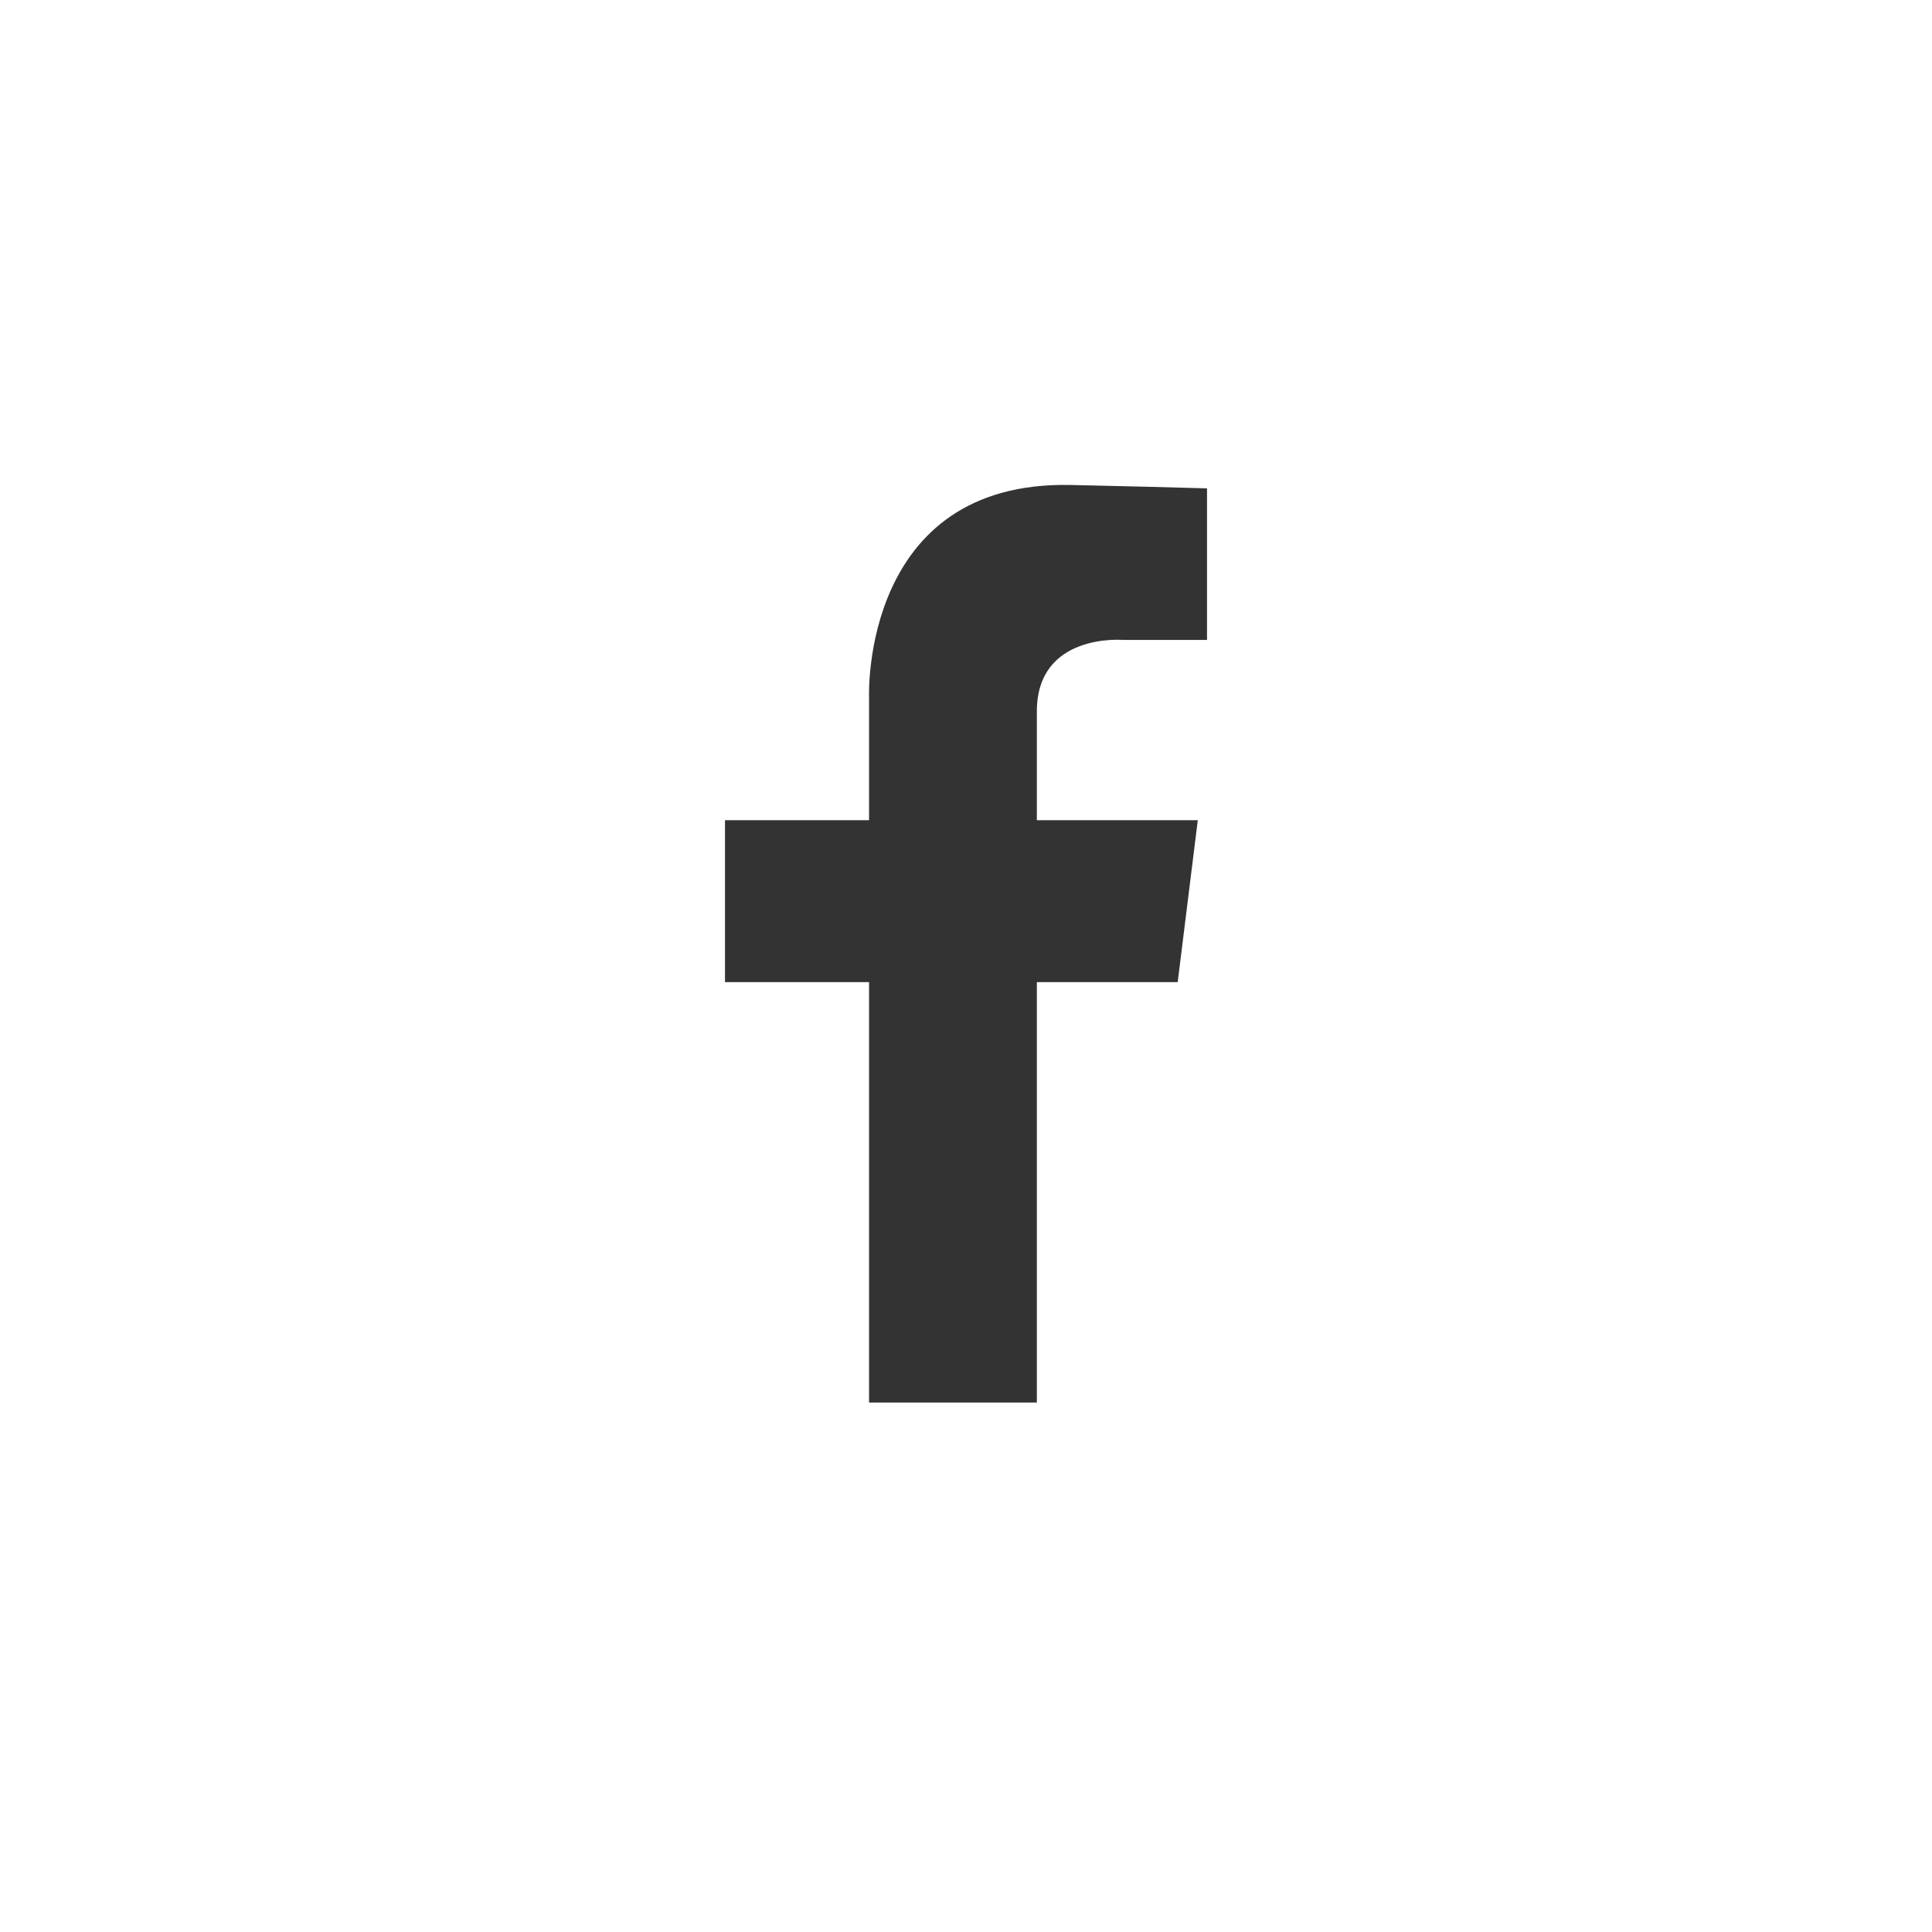
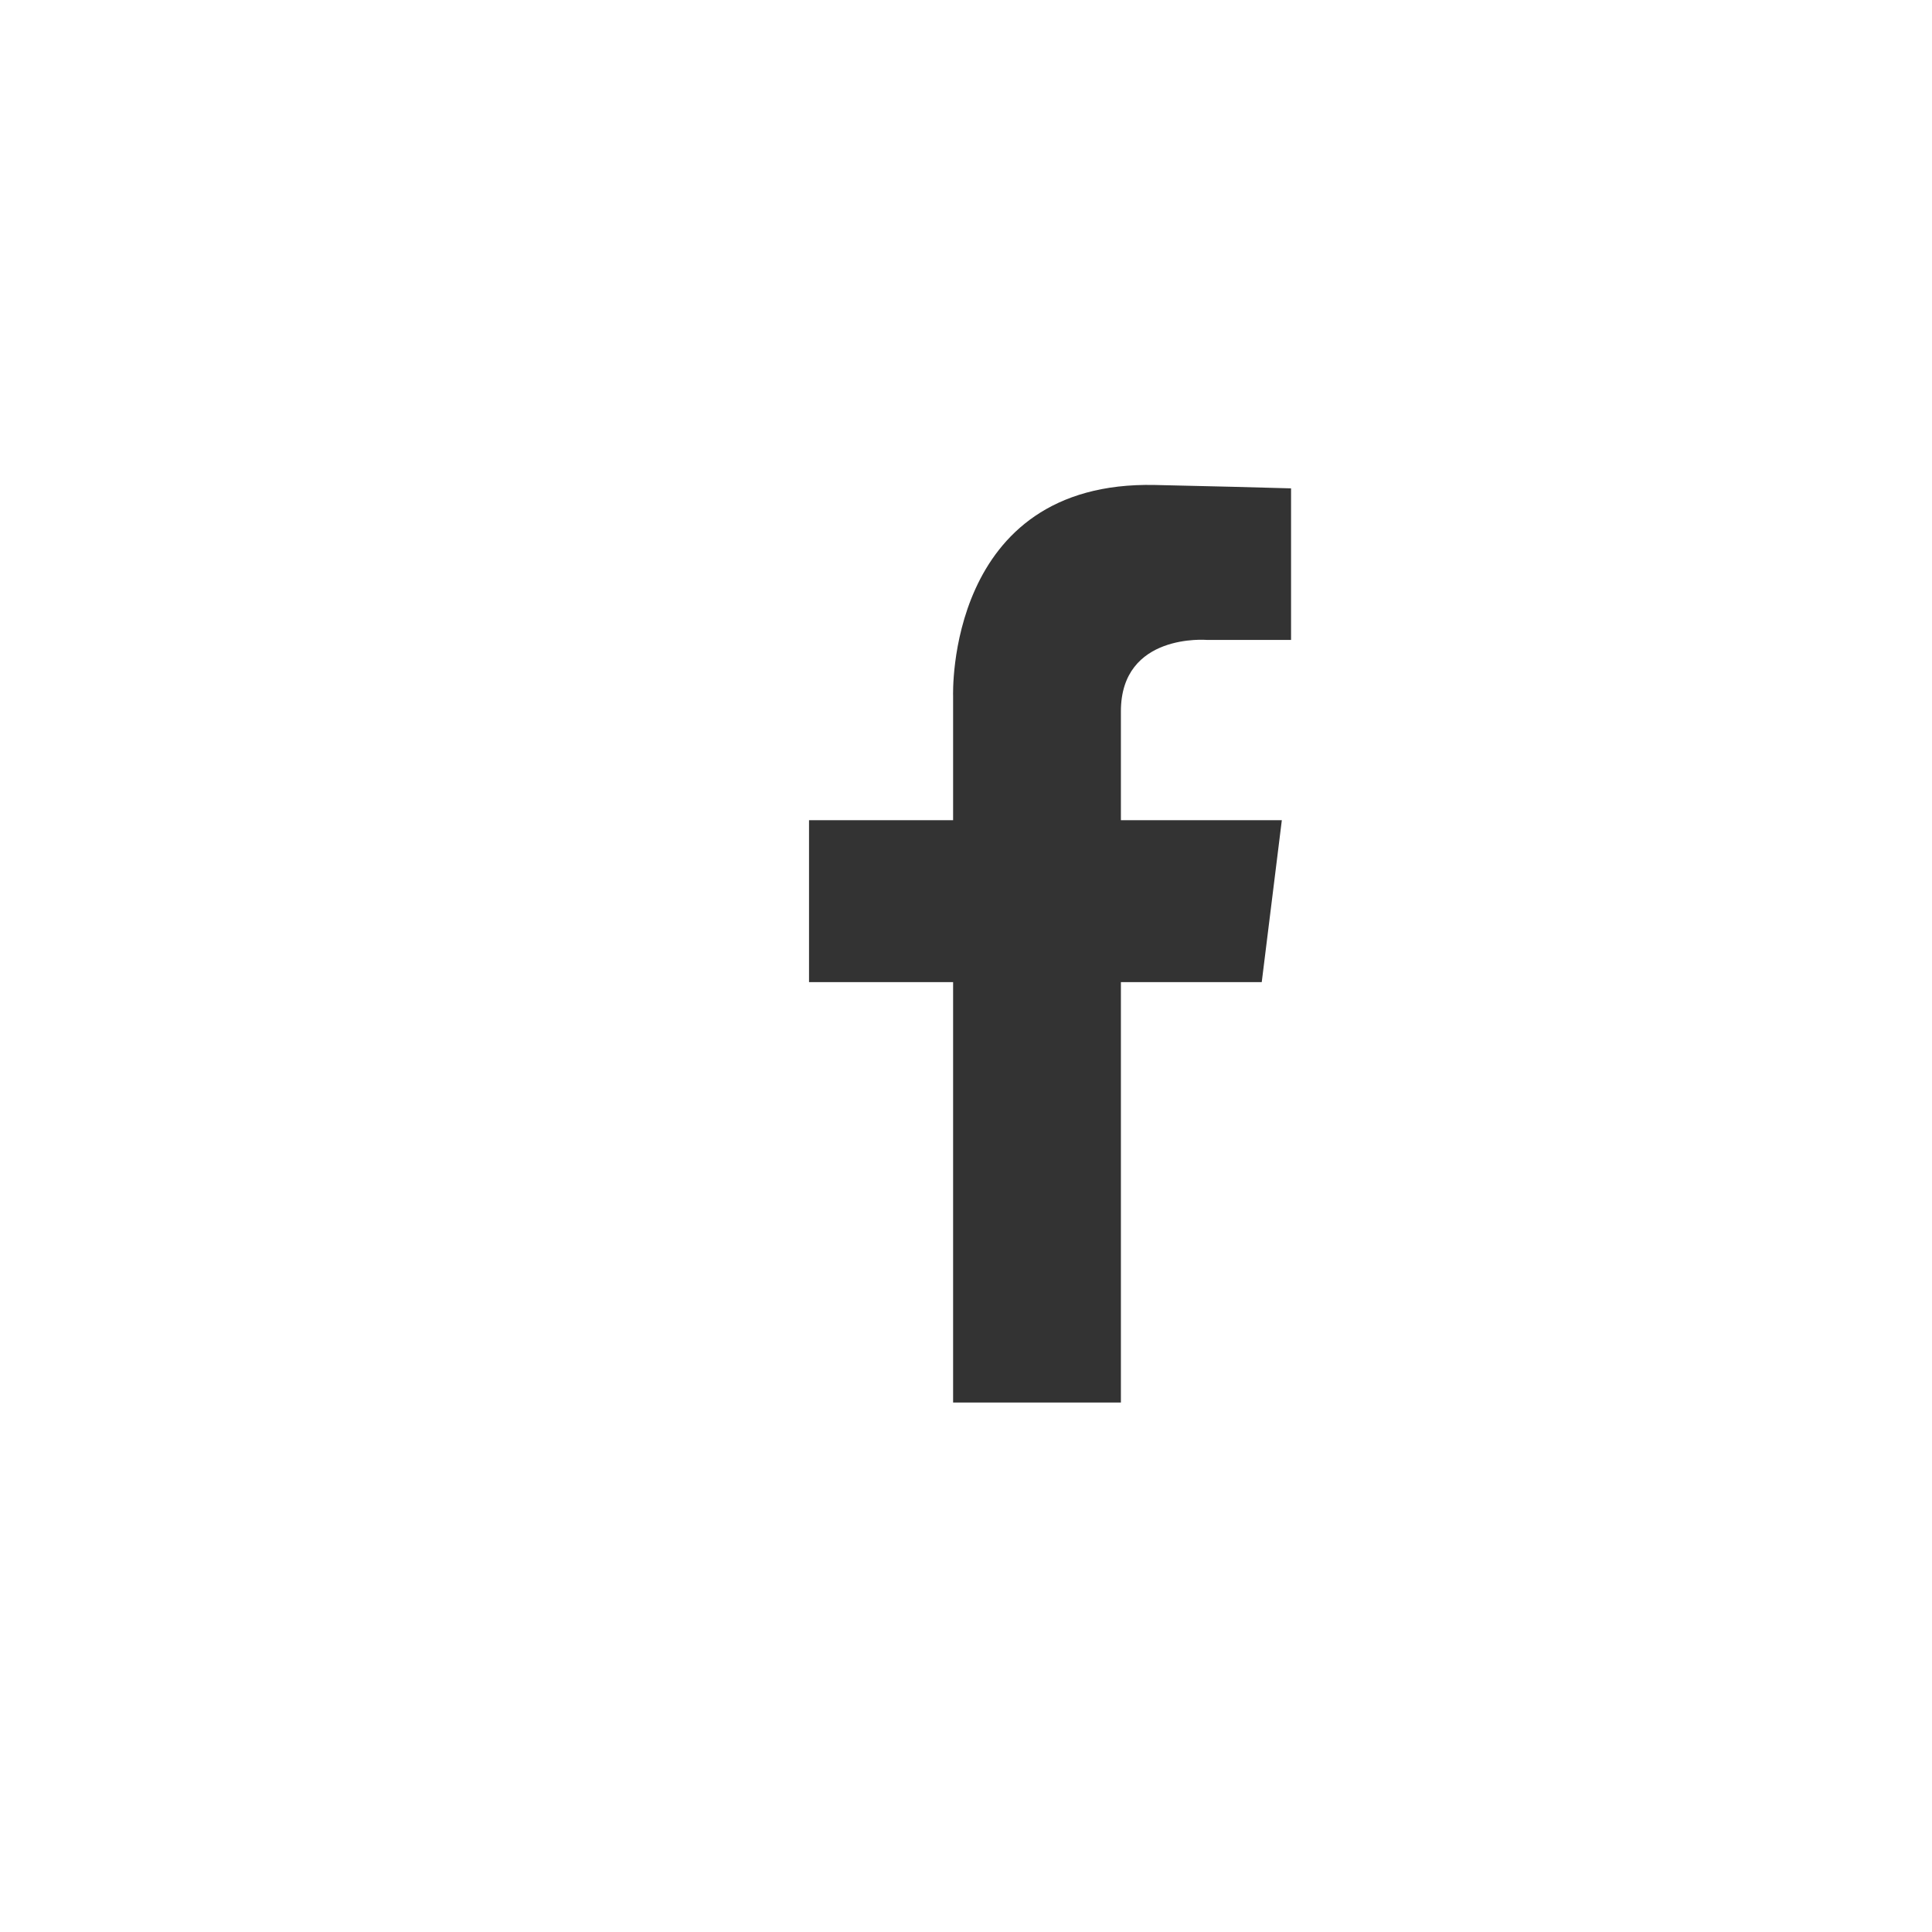
<svg xmlns="http://www.w3.org/2000/svg" version="1.1" id="Layer_1" x="0px" y="0px" width="40px" height="40px" viewBox="0 0 40 40" enable-background="new 0 0 40 40" xml:space="preserve">
  <rect x="0" y="0" width="40" height="40" fill="#333333" stroke="none" />
-   <path fill="#FFFFFF" d="M-0.002-0.001v40.002h40.004V-0.001H-0.002z M24.99,13.249h-1.74c0,0-1.783-0.152-1.783,1.479v2.253h3.332  l-0.416,3.353h-2.916v8.704h-3.474v-8.704h-2.983v-3.353h2.983v-2.569c0,0-0.159-4.467,4.181-4.371  c1.201,0.026,2.117,0.05,2.816,0.07V13.249z" />
+   <path fill="#FFFFFF" d="M-0.002-0.001v40.002h40.004V-0.001H-0.002z M24.99,13.249c0,0-1.783-0.152-1.783,1.479v2.253h3.332  l-0.416,3.353h-2.916v8.704h-3.474v-8.704h-2.983v-3.353h2.983v-2.569c0,0-0.159-4.467,4.181-4.371  c1.201,0.026,2.117,0.05,2.816,0.07V13.249z" />
</svg>